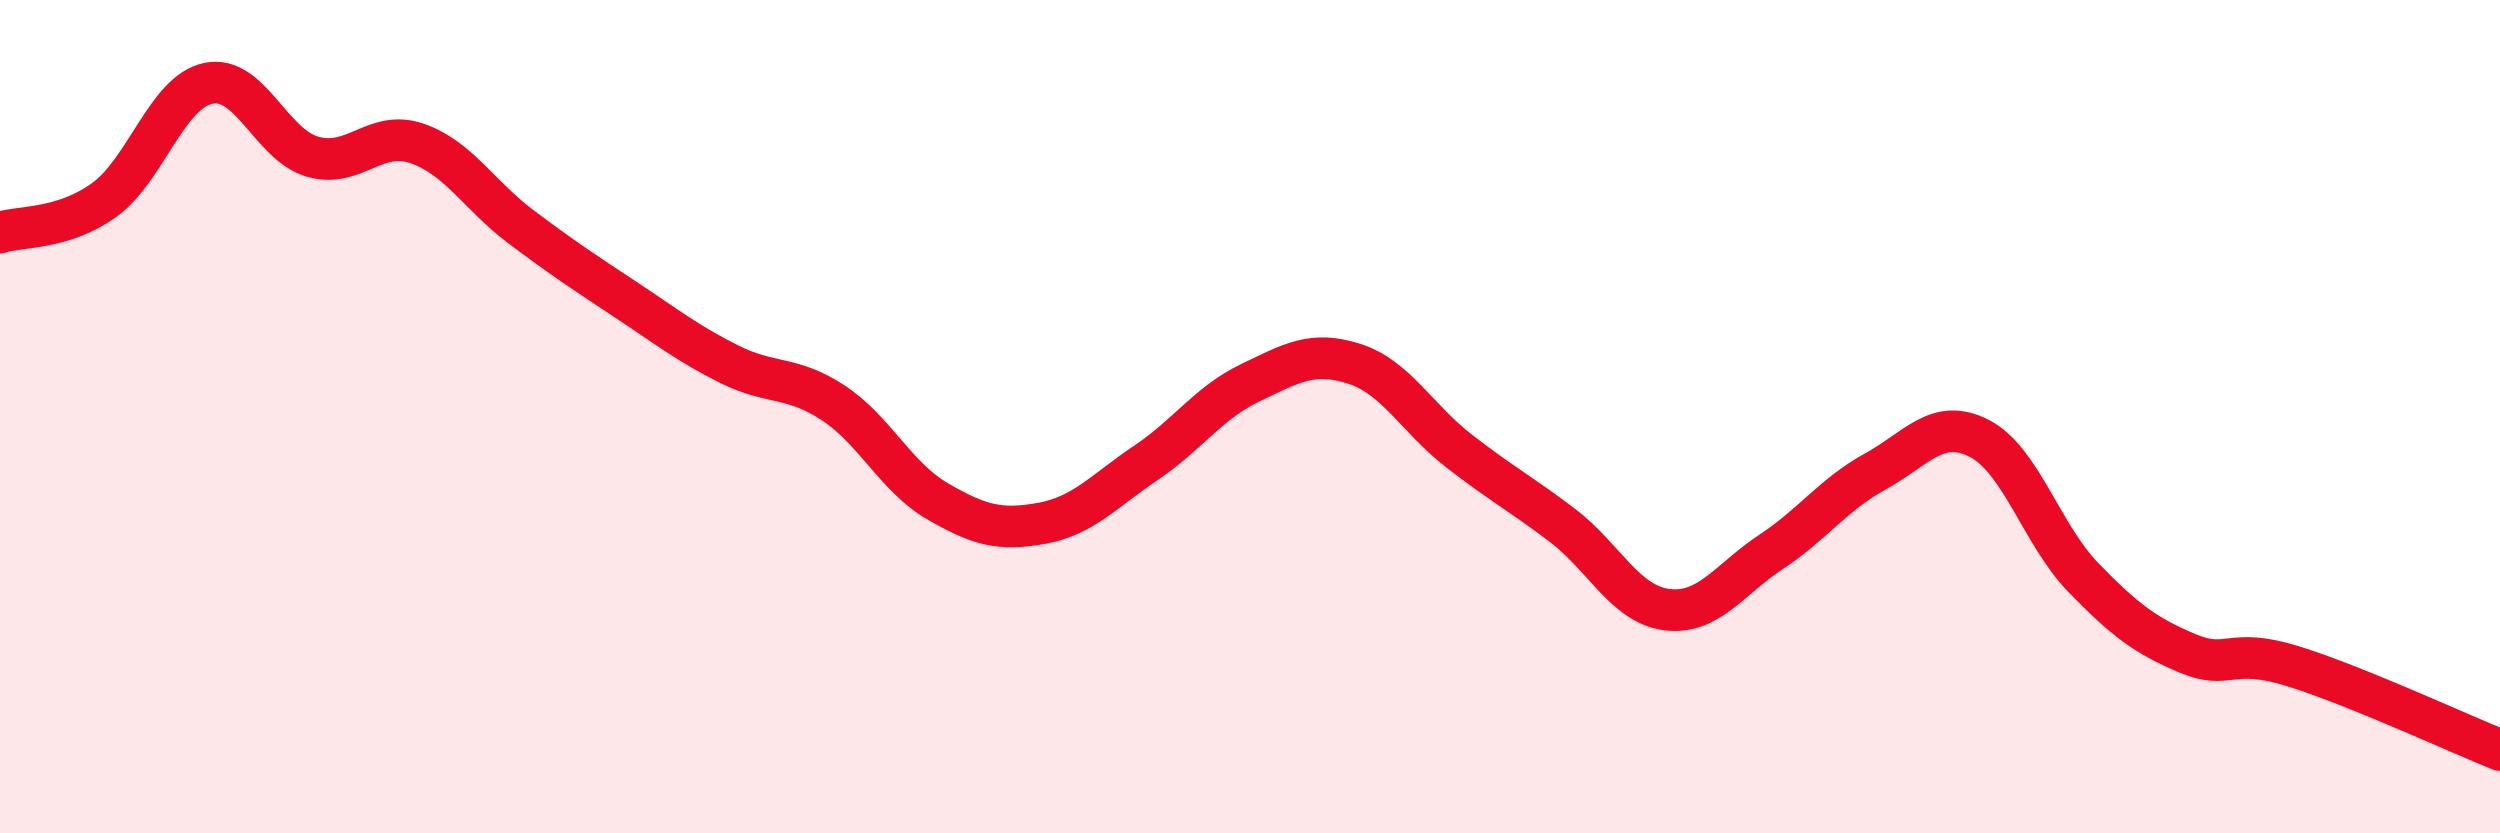
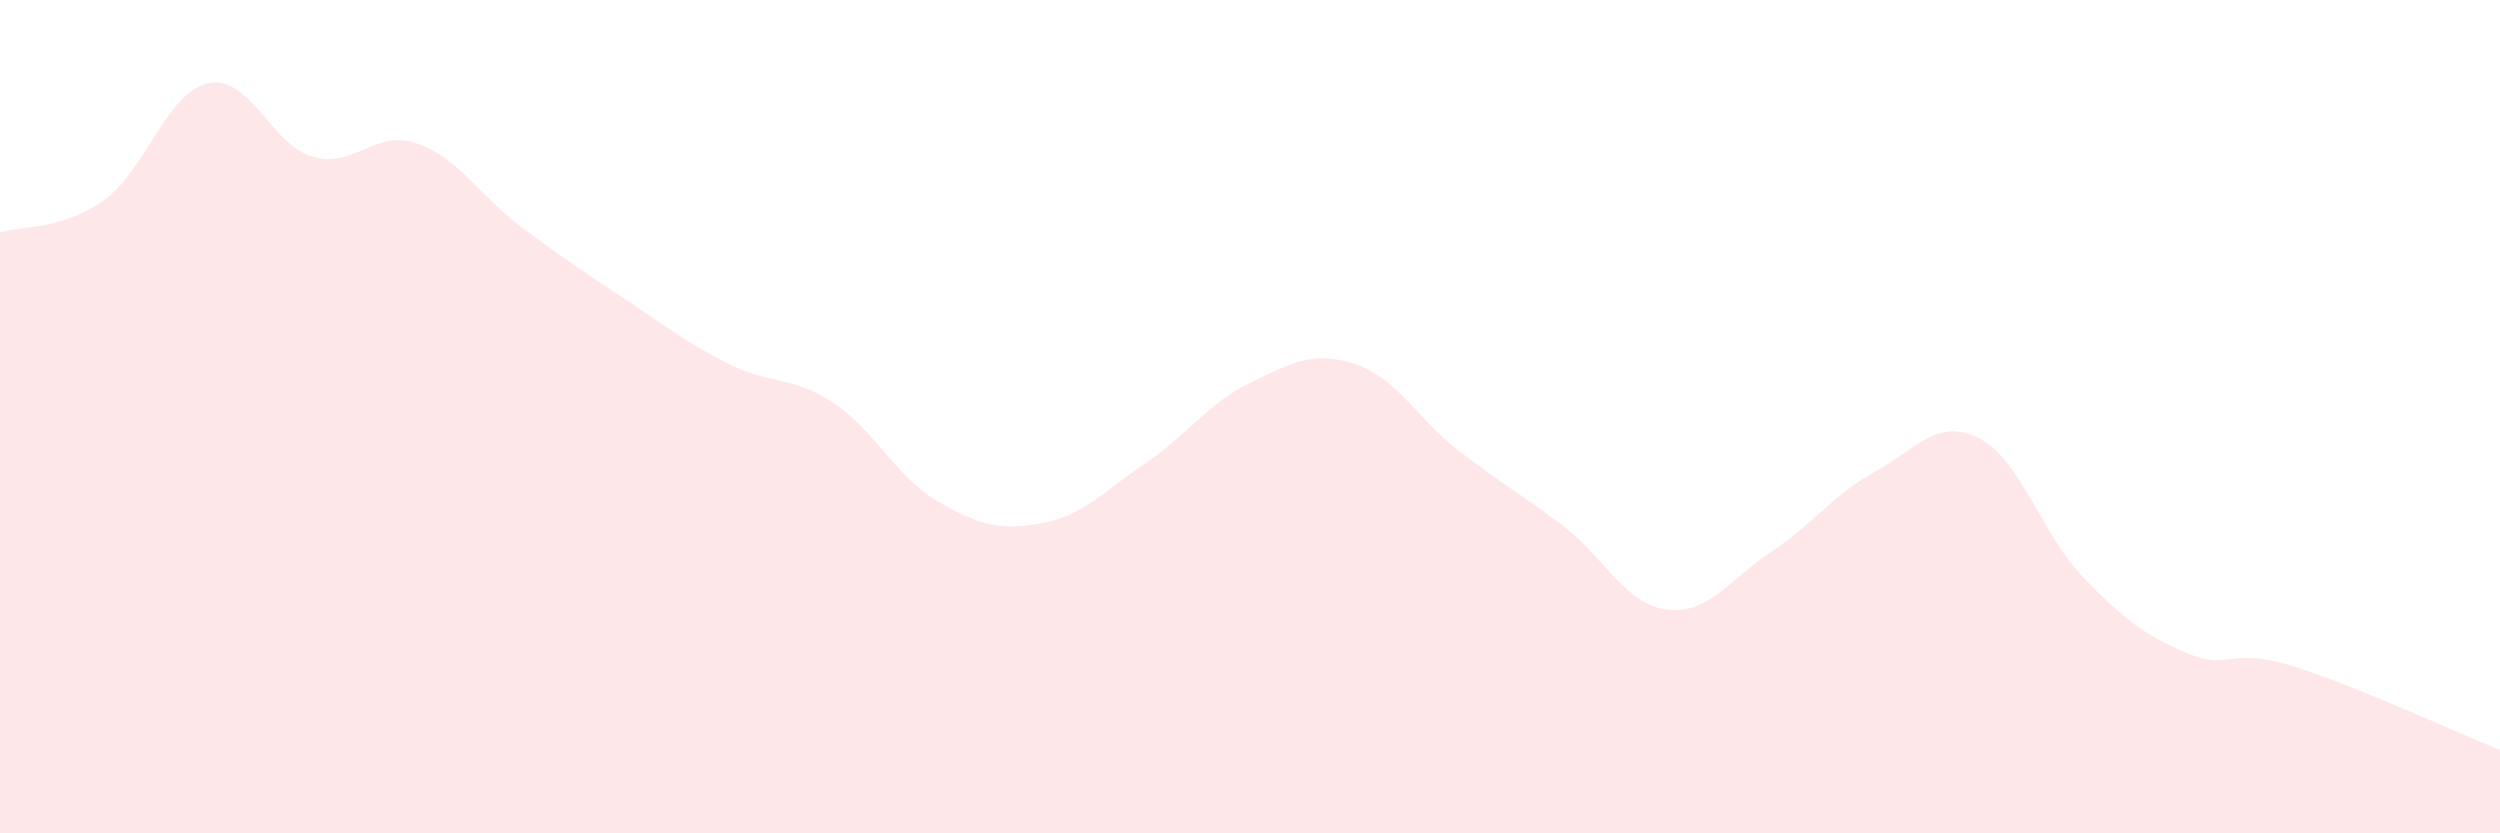
<svg xmlns="http://www.w3.org/2000/svg" width="60" height="20" viewBox="0 0 60 20">
  <path d="M 0,5.58 C 0.5,5.42 1.5,5.52 2.5,4.8 C 3.5,4.08 4,2.21 5,2 C 6,1.79 6.5,3.47 7.5,3.76 C 8.5,4.05 9,3.1 10,3.44 C 11,3.78 11.5,4.69 12.5,5.44 C 13.5,6.19 14,6.52 15,7.18 C 16,7.84 16.5,8.24 17.5,8.74 C 18.5,9.24 19,9.01 20,9.67 C 21,10.33 21.5,11.45 22.5,12.03 C 23.5,12.61 24,12.74 25,12.56 C 26,12.38 26.5,11.78 27.5,11.11 C 28.5,10.44 29,9.67 30,9.19 C 31,8.71 31.5,8.41 32.5,8.73 C 33.5,9.05 34,10.03 35,10.81 C 36,11.59 36.5,11.85 37.5,12.61 C 38.5,13.37 39,14.5 40,14.63 C 41,14.76 41.5,13.91 42.5,13.25 C 43.5,12.59 44,11.87 45,11.32 C 46,10.77 46.5,10.01 47.5,10.52 C 48.5,11.03 49,12.83 50,13.86 C 51,14.89 51.5,15.26 52.5,15.68 C 53.5,16.1 53.5,15.52 55,15.98 C 56.5,16.44 59,17.6 60,18L60 20L0 20Z" fill="#EB0A25" opacity="0.1" stroke-linecap="round" stroke-linejoin="round" />
-   <path d="M 0,5.58 C 0.5,5.42 1.5,5.52 2.5,4.8 C 3.5,4.08 4,2.21 5,2 C 6,1.79 6.5,3.47 7.5,3.76 C 8.5,4.05 9,3.1 10,3.44 C 11,3.78 11.5,4.69 12.5,5.44 C 13.5,6.19 14,6.52 15,7.18 C 16,7.84 16.5,8.24 17.5,8.74 C 18.5,9.24 19,9.01 20,9.67 C 21,10.33 21.5,11.45 22.5,12.03 C 23.5,12.61 24,12.74 25,12.56 C 26,12.38 26.5,11.78 27.5,11.11 C 28.5,10.44 29,9.67 30,9.19 C 31,8.71 31.5,8.41 32.5,8.73 C 33.5,9.05 34,10.03 35,10.81 C 36,11.59 36.5,11.85 37.5,12.61 C 38.5,13.37 39,14.5 40,14.63 C 41,14.76 41.5,13.91 42.5,13.25 C 43.5,12.59 44,11.87 45,11.32 C 46,10.77 46.5,10.01 47.5,10.52 C 48.5,11.03 49,12.83 50,13.86 C 51,14.89 51.5,15.26 52.5,15.68 C 53.5,16.1 53.5,15.52 55,15.98 C 56.5,16.44 59,17.6 60,18" stroke="#EB0A25" stroke-width="1" fill="none" stroke-linecap="round" stroke-linejoin="round" />
</svg>